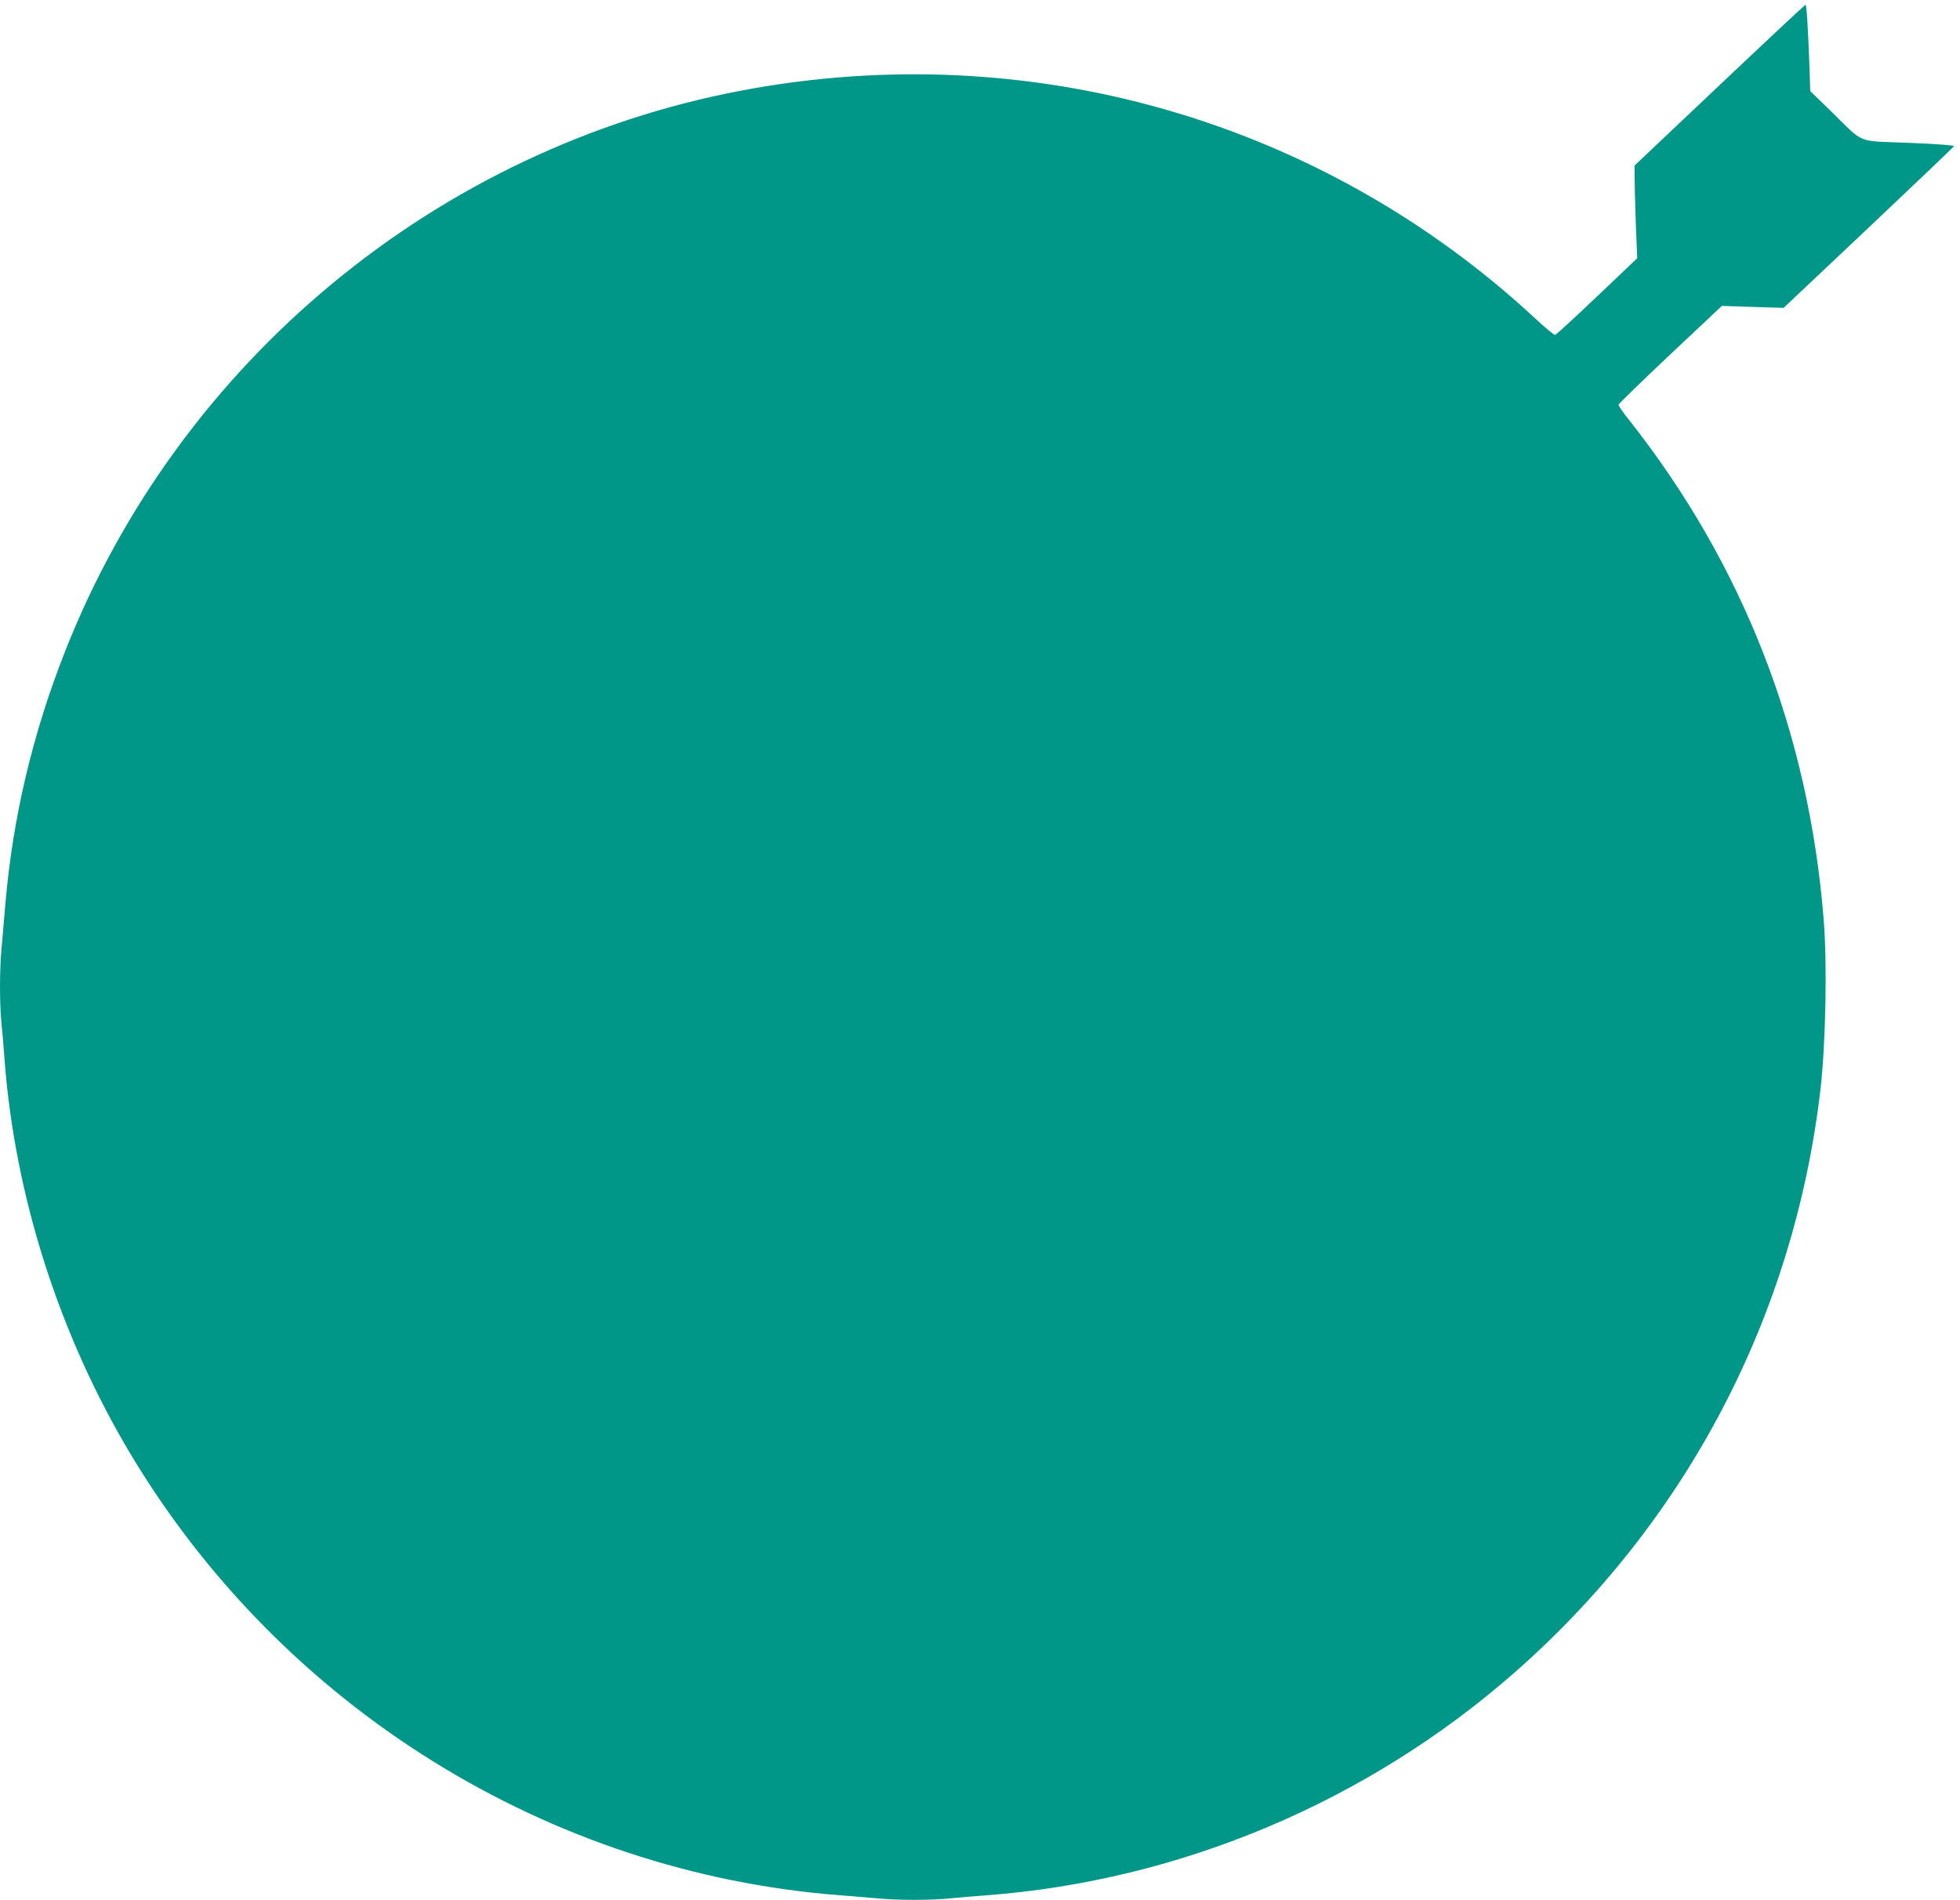
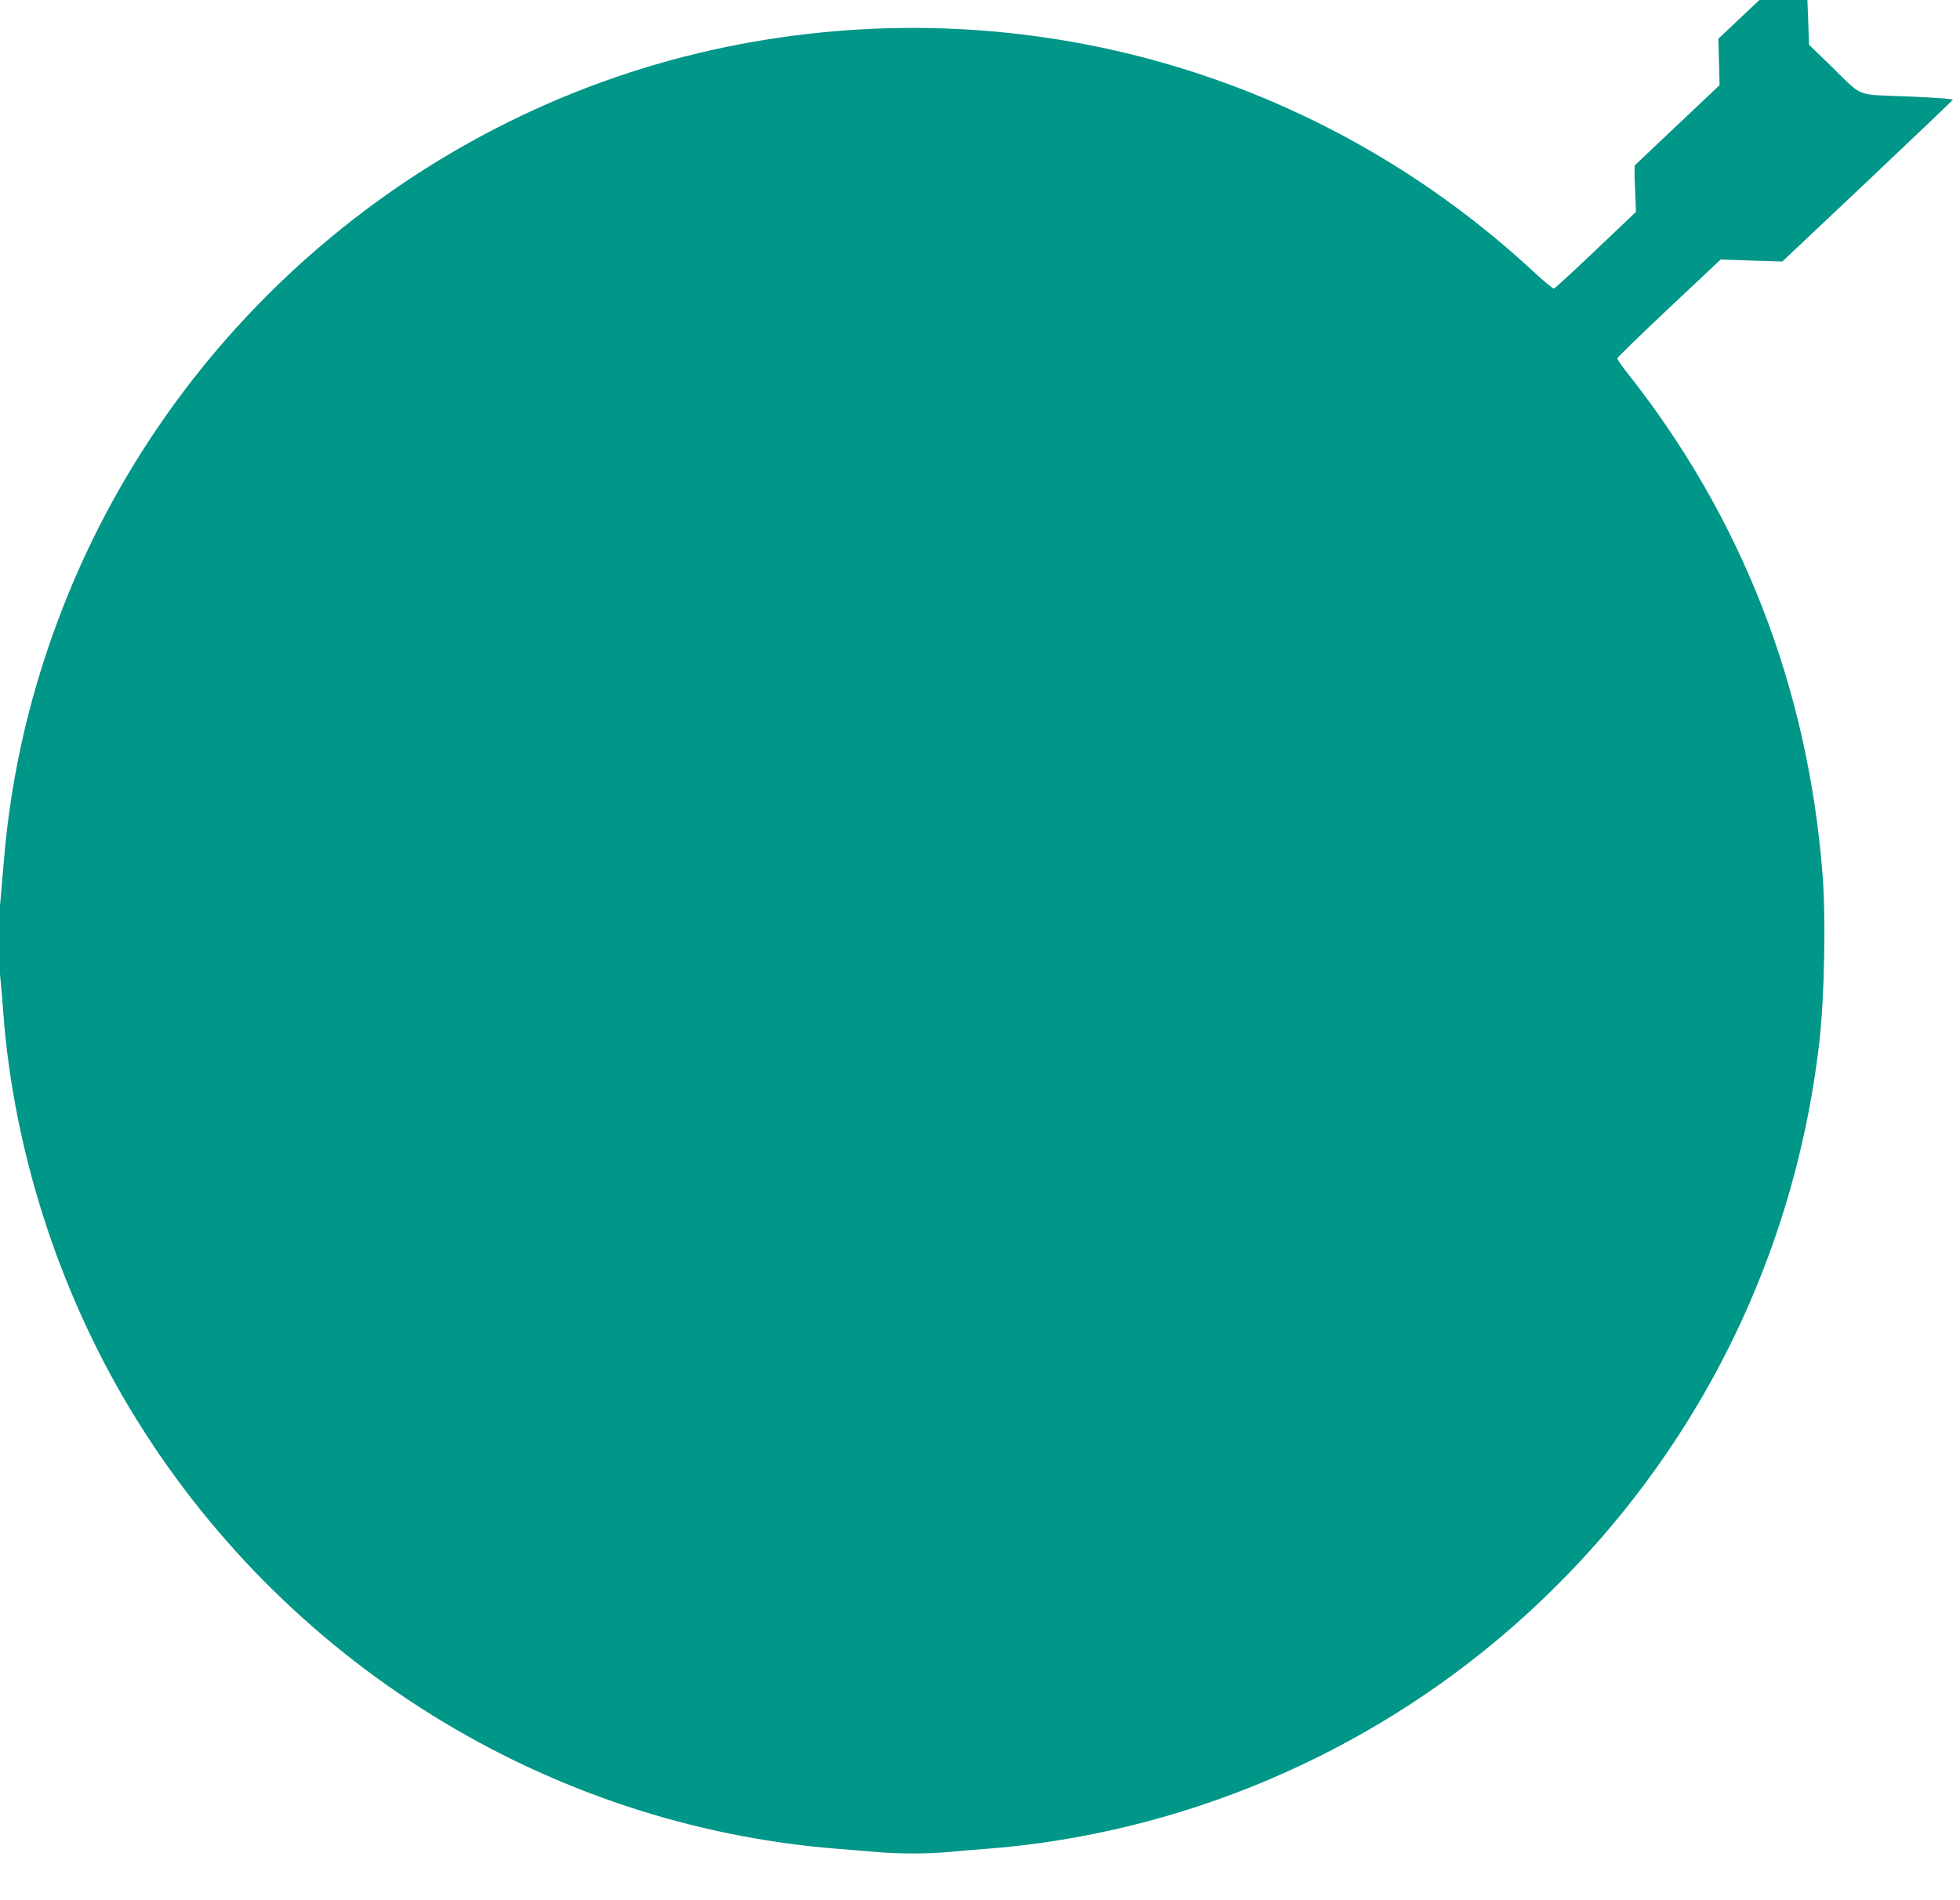
<svg xmlns="http://www.w3.org/2000/svg" version="1.0" width="1280pt" height="1241pt" viewBox="0 0 1280 1241" preserveAspectRatio="xMidYMid meet">
  <g transform="translate(0,1241) scale(0.1,-0.1)" fill="#009688" stroke="none">
-     <path d="M11230 11854 l-555 -525 0 -82 c0 -45 4 -182 8 -303 l9 -221 -262 -249 c-144 -137 -267 -250 -274 -252 -6 -1 -63 45 -126 104 -1396 1298 -3306 1848 -5185 1493 -1992 -376 -3676 -1773 -4420 -3664 -212 -537 -342 -1088 -390 -1650 -8 -99 -20 -230 -25 -291 -13 -139 -13 -354 -1 -481 6 -54 15 -165 21 -248 68 -894 360 -1803 828 -2582 992 -1649 2726 -2726 4627 -2873 77 -6 187 -15 245 -20 133 -13 341 -13 467 -1 54 6 166 15 248 21 1264 96 2484 611 3445 1454 1126 989 1830 2335 2000 3821 33 296 43 810 20 1095 -97 1223 -526 2324 -1273 3269 -37 46 -67 90 -67 97 0 6 152 154 338 329 l337 317 202 -7 201 -6 554 523 c305 288 556 528 559 533 2 6 -104 14 -294 22 -349 14 -287 -11 -503 200 l-142 138 -6 180 c-9 245 -18 385 -25 384 -3 0 -256 -236 -561 -525z" />
+     <path d="M11230 11854 l-555 -525 0 -82 l9 -221 -262 -249 c-144 -137 -267 -250 -274 -252 -6 -1 -63 45 -126 104 -1396 1298 -3306 1848 -5185 1493 -1992 -376 -3676 -1773 -4420 -3664 -212 -537 -342 -1088 -390 -1650 -8 -99 -20 -230 -25 -291 -13 -139 -13 -354 -1 -481 6 -54 15 -165 21 -248 68 -894 360 -1803 828 -2582 992 -1649 2726 -2726 4627 -2873 77 -6 187 -15 245 -20 133 -13 341 -13 467 -1 54 6 166 15 248 21 1264 96 2484 611 3445 1454 1126 989 1830 2335 2000 3821 33 296 43 810 20 1095 -97 1223 -526 2324 -1273 3269 -37 46 -67 90 -67 97 0 6 152 154 338 329 l337 317 202 -7 201 -6 554 523 c305 288 556 528 559 533 2 6 -104 14 -294 22 -349 14 -287 -11 -503 200 l-142 138 -6 180 c-9 245 -18 385 -25 384 -3 0 -256 -236 -561 -525z" />
  </g>
</svg>